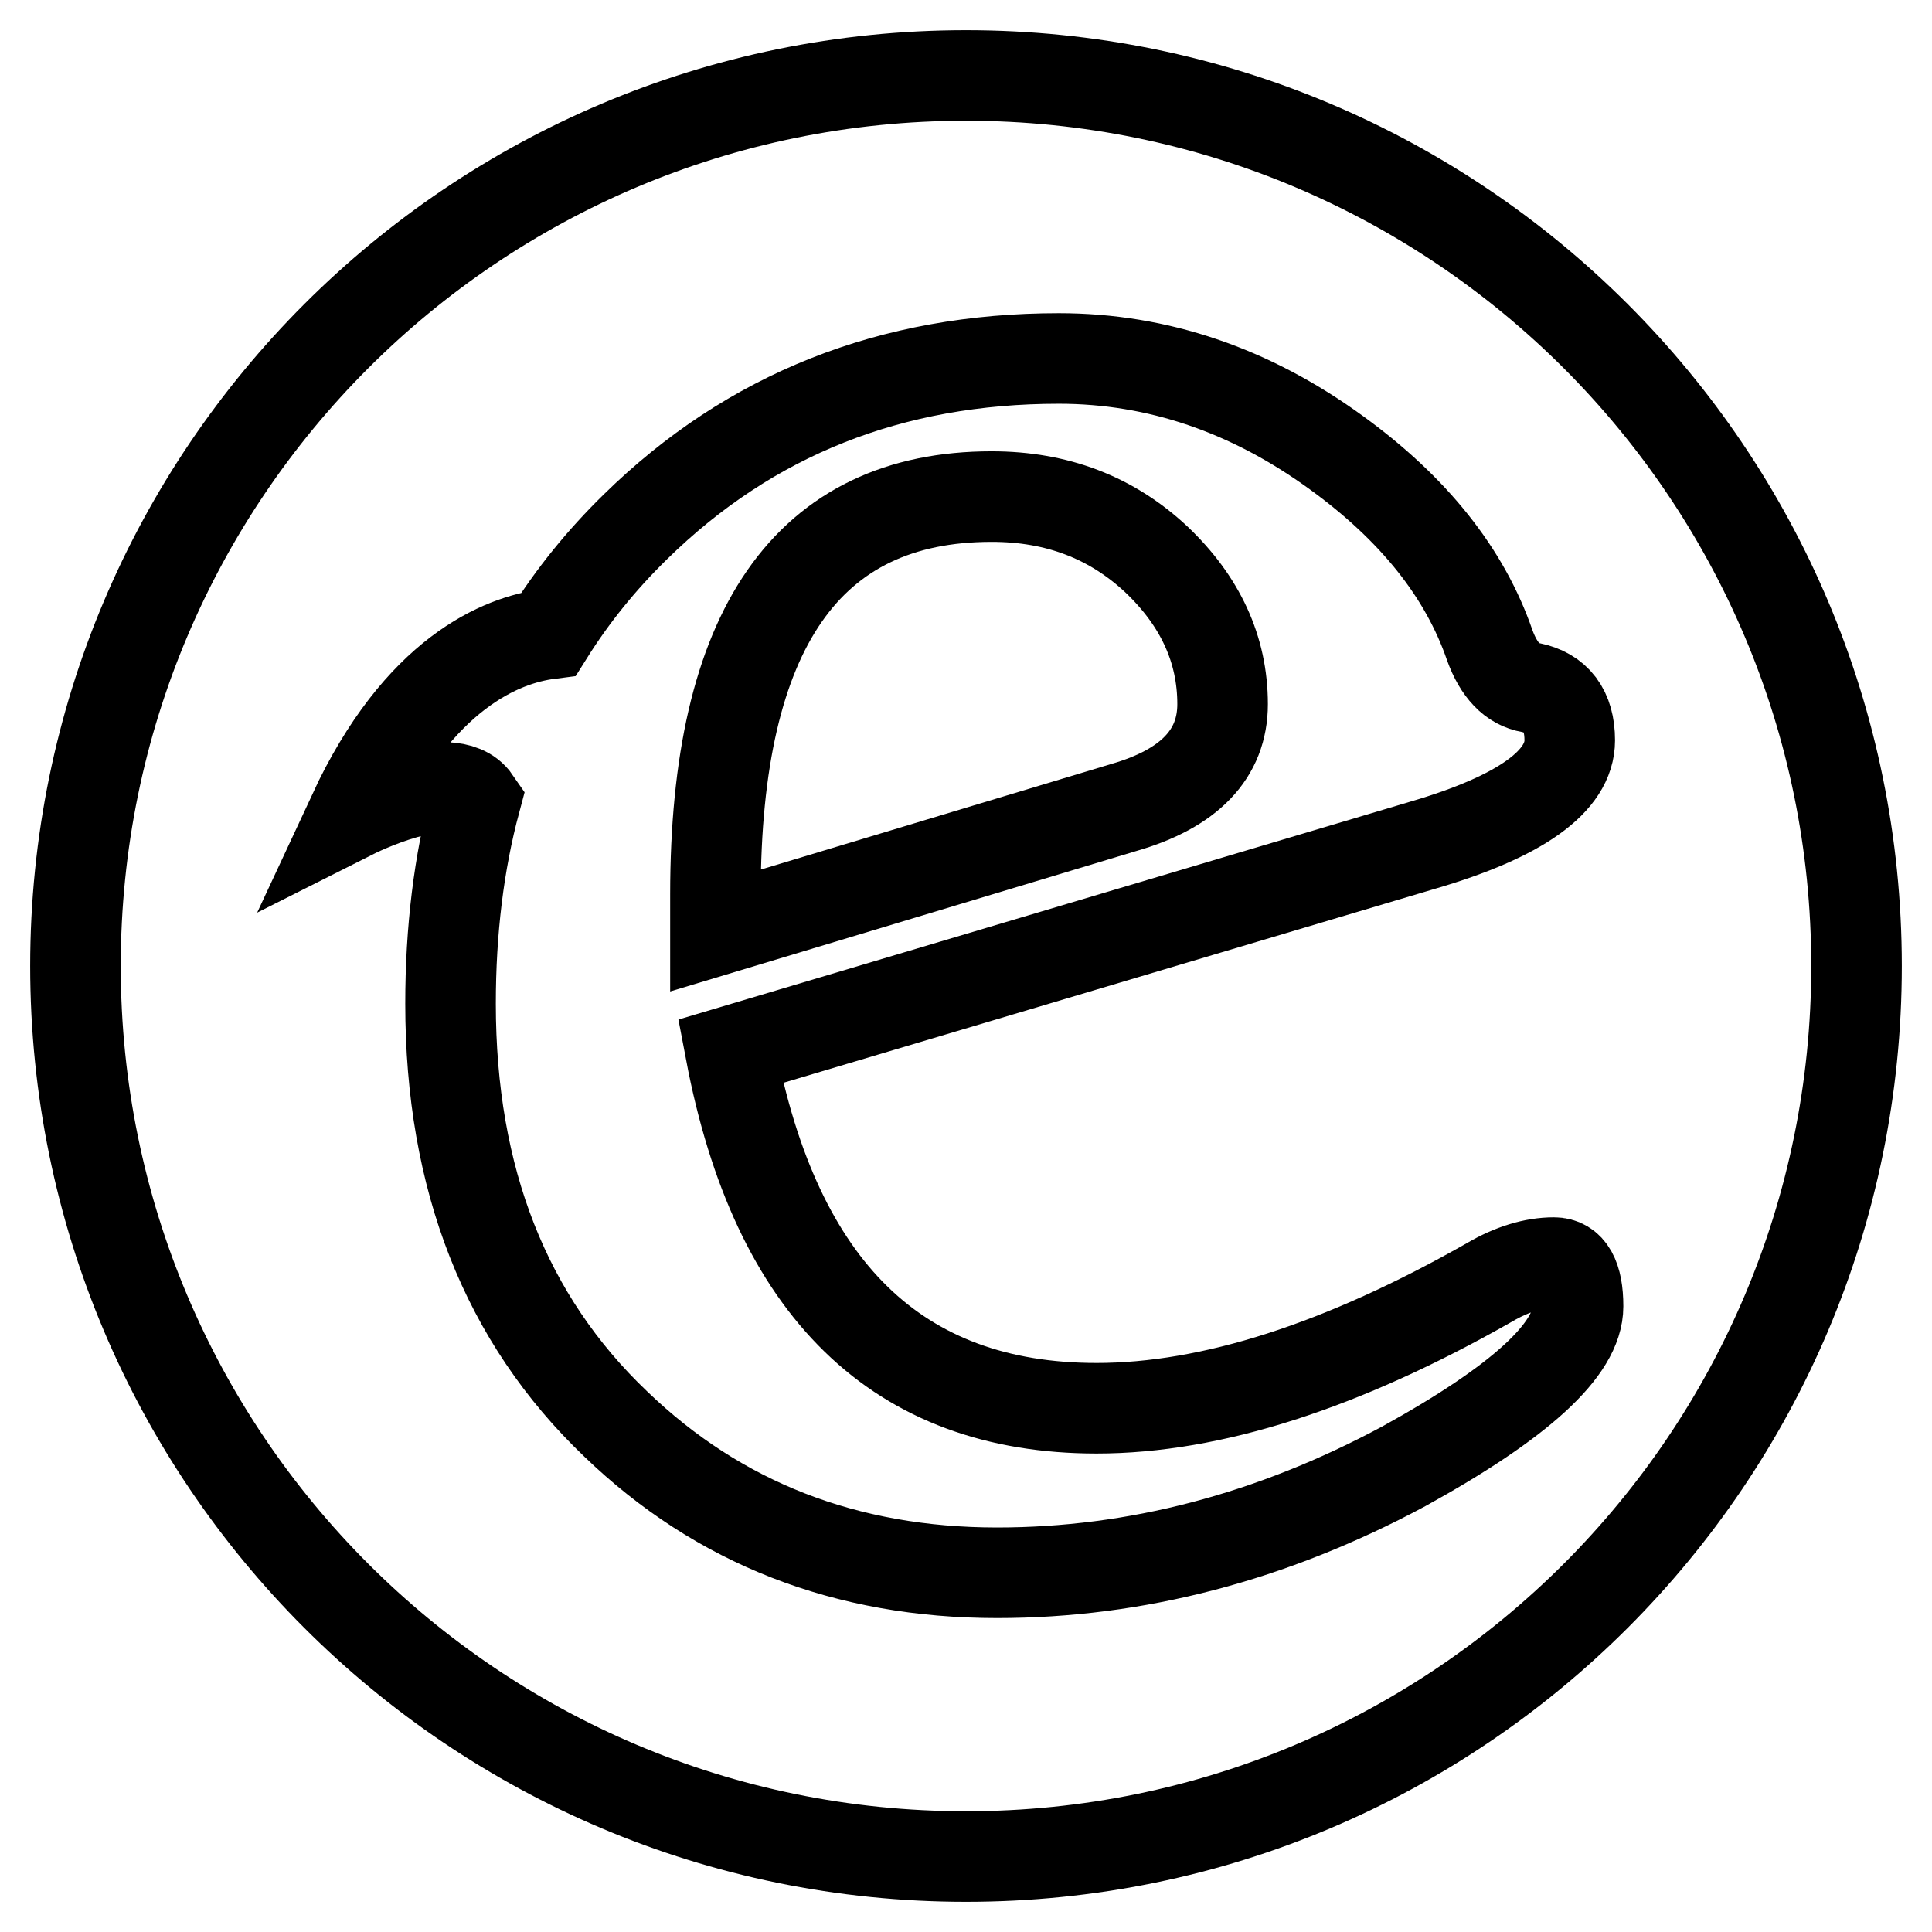
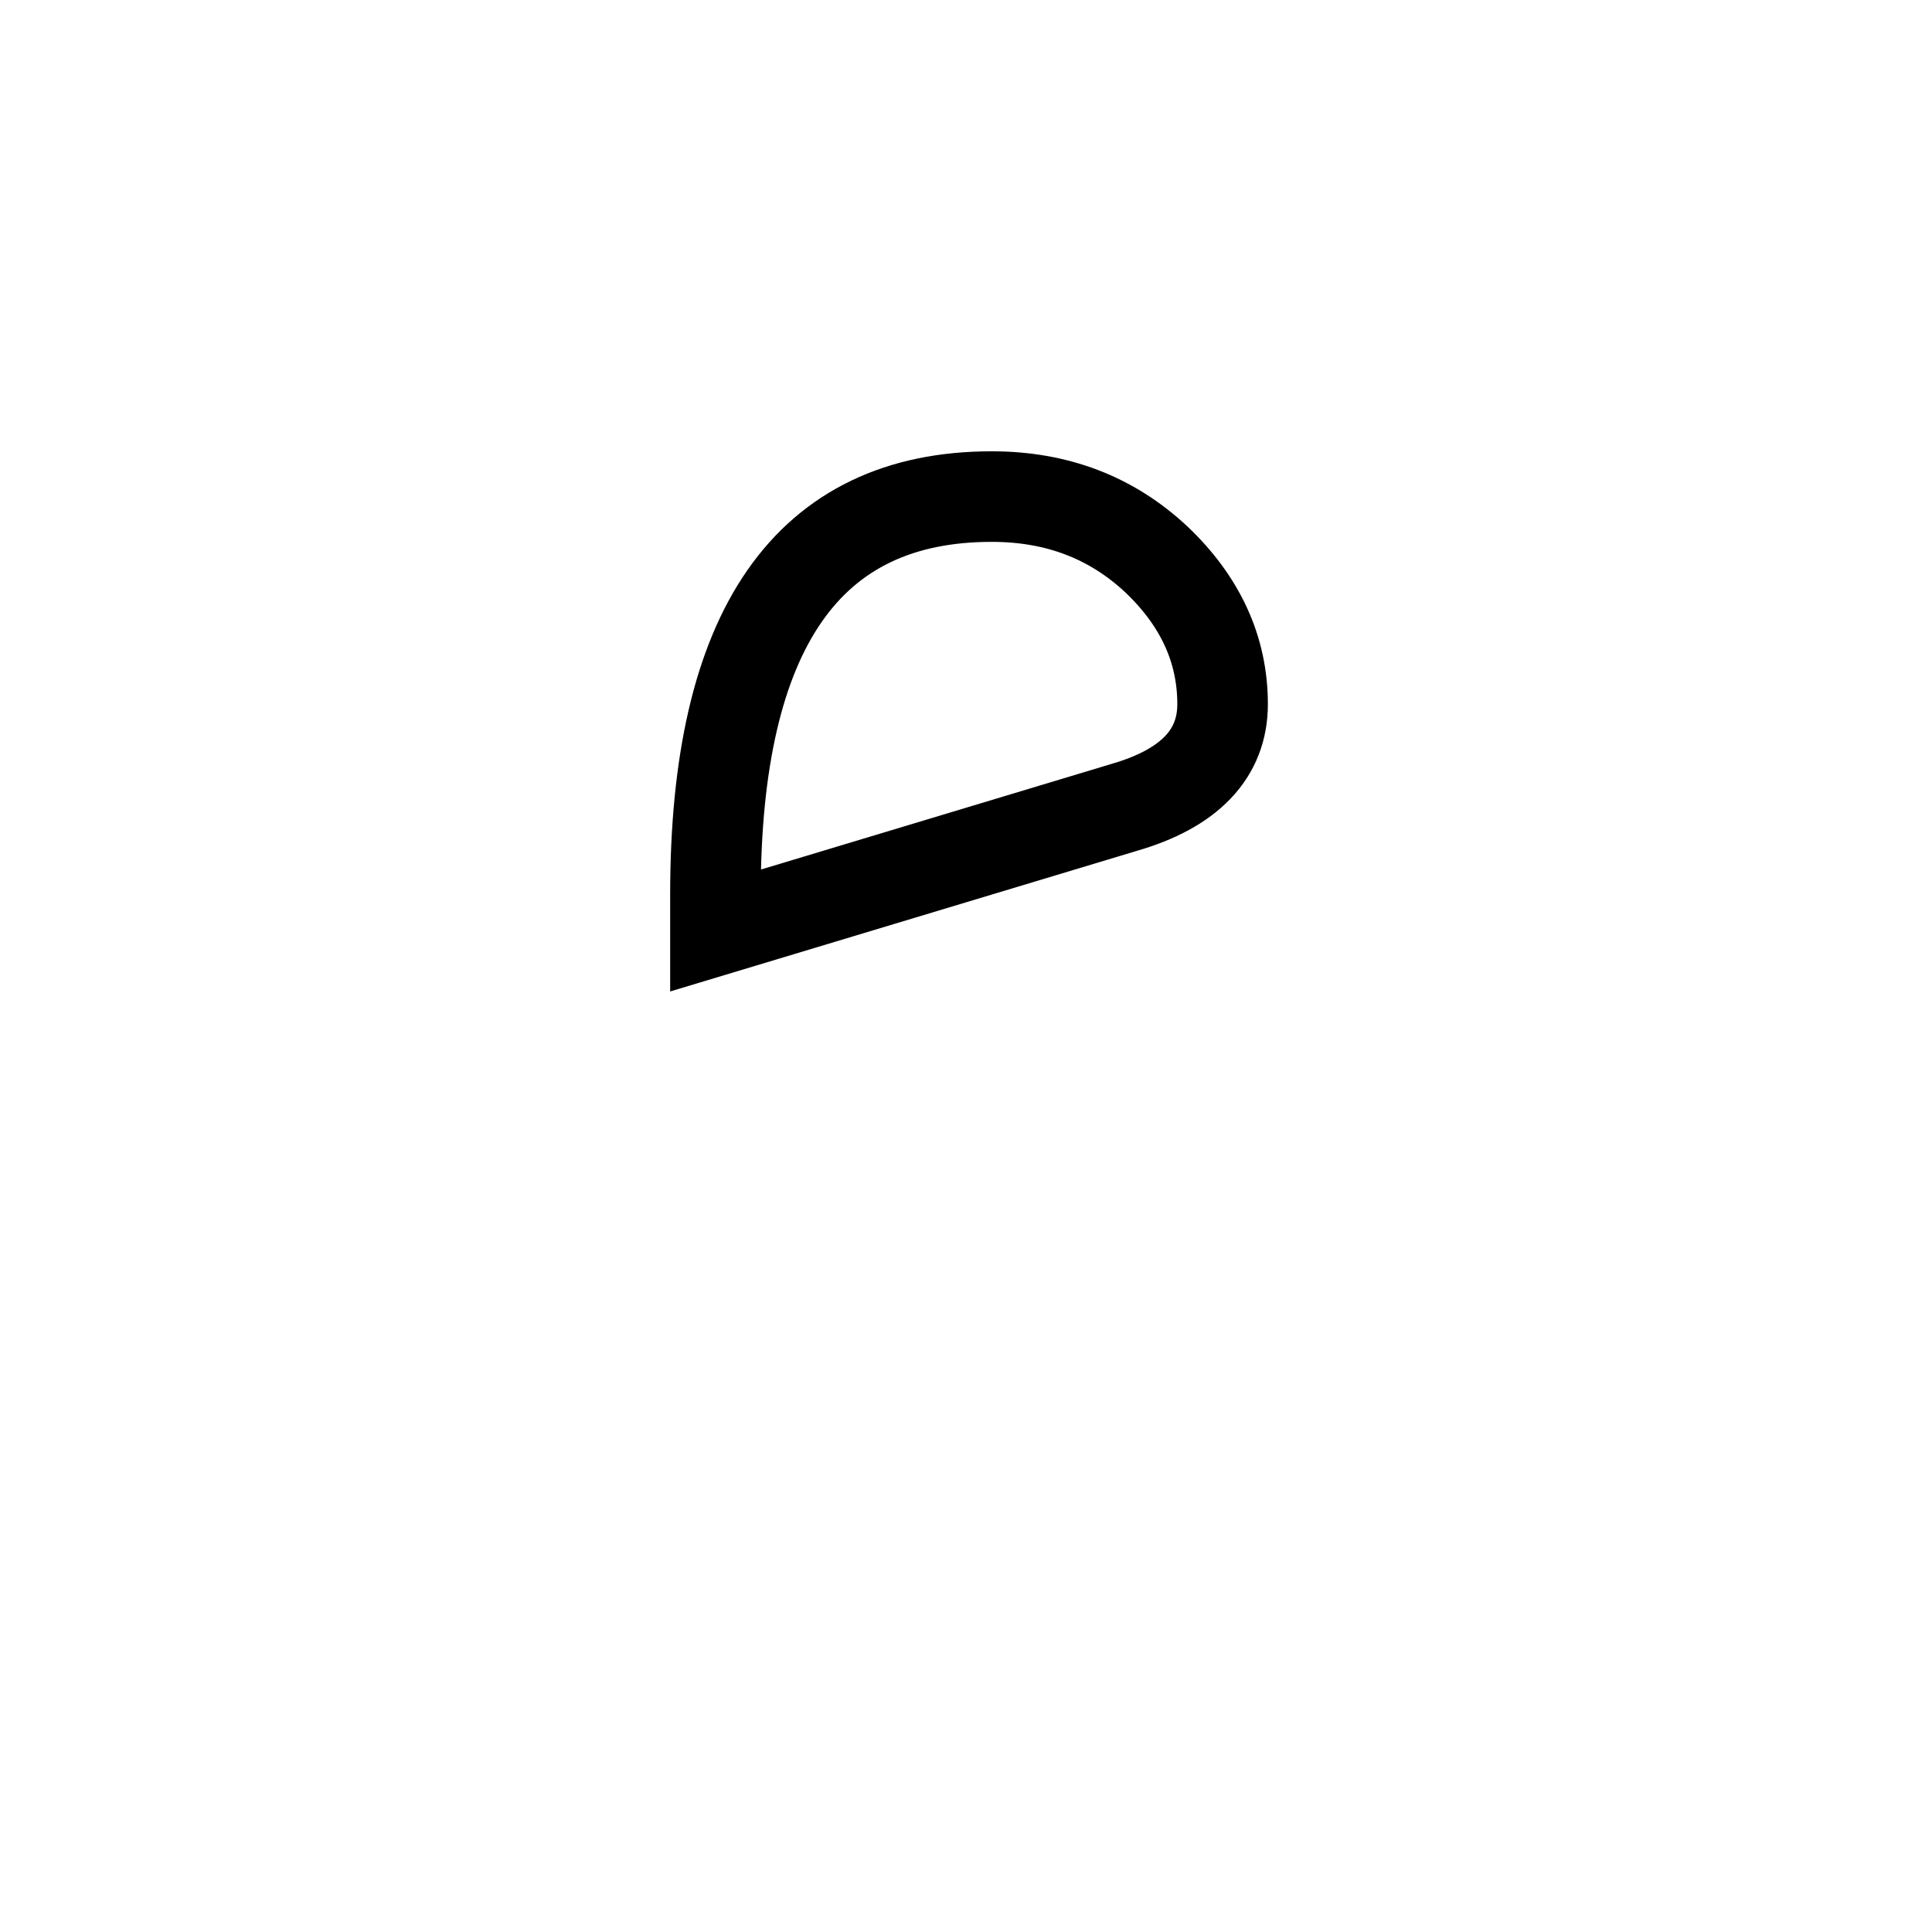
<svg xmlns="http://www.w3.org/2000/svg" version="1.1" x="0px" y="0px" viewBox="0 0 256 256" enable-background="new 0 0 256 256" xml:space="preserve">
  <g>
    <g>
      <path stroke-width="12" fill-opacity="0" stroke="#000000" d="M162,93.3c0-7.3-3-13.7-8.8-19.2c-5.9-5.5-13.1-8.3-21.8-8.3c-24.4,0-36.6,17.6-36.6,52.7v4.8l54.1-16.3C157.6,104.5,162,99.9,162,93.3z" />
-       <path stroke-width="12" fill-opacity="0" stroke="#000000" d="M128,10C62.8,10,10,62.8,10,128c0,65.2,52.8,118,118,118c65.2,0,118-52.8,118-118C246,62.8,193.2,10,128,10z M186,194.3c-17.5,9.4-35.5,14.1-53.9,14.1c-20,0-36.9-6.6-50.5-19.7c-14.6-13.9-21.9-32.5-21.9-55.7c0-9.7,1.1-18.7,3.3-26.9c-3.3-4.8-16.2,1.7-16.2,1.7c8.7-18.7,19.7-23,25.9-23.8c3.2-5.1,7-9.8,11.5-14.2c15.2-14.9,33.9-22.3,56.1-22.3c13.1,0,25.4,4.2,36.8,12.5c10.2,7.4,17,15.9,20.3,25.5c1.2,3.3,3,5.2,5.4,5.6c3.4,0.7,5.2,3,5.2,7c0,5.4-6.5,10.1-19.5,13.9l-91.7,27.3c6,31.6,22.2,47.3,48.5,47.3c15.2,0,32.6-5.6,52.1-16.7c2.9-1.7,5.8-2.6,8.5-2.6c2.1,0,3.2,1.9,3.2,5.8C209.1,178.8,201.4,185.8,186,194.3z" />
    </g>
  </g>
</svg>